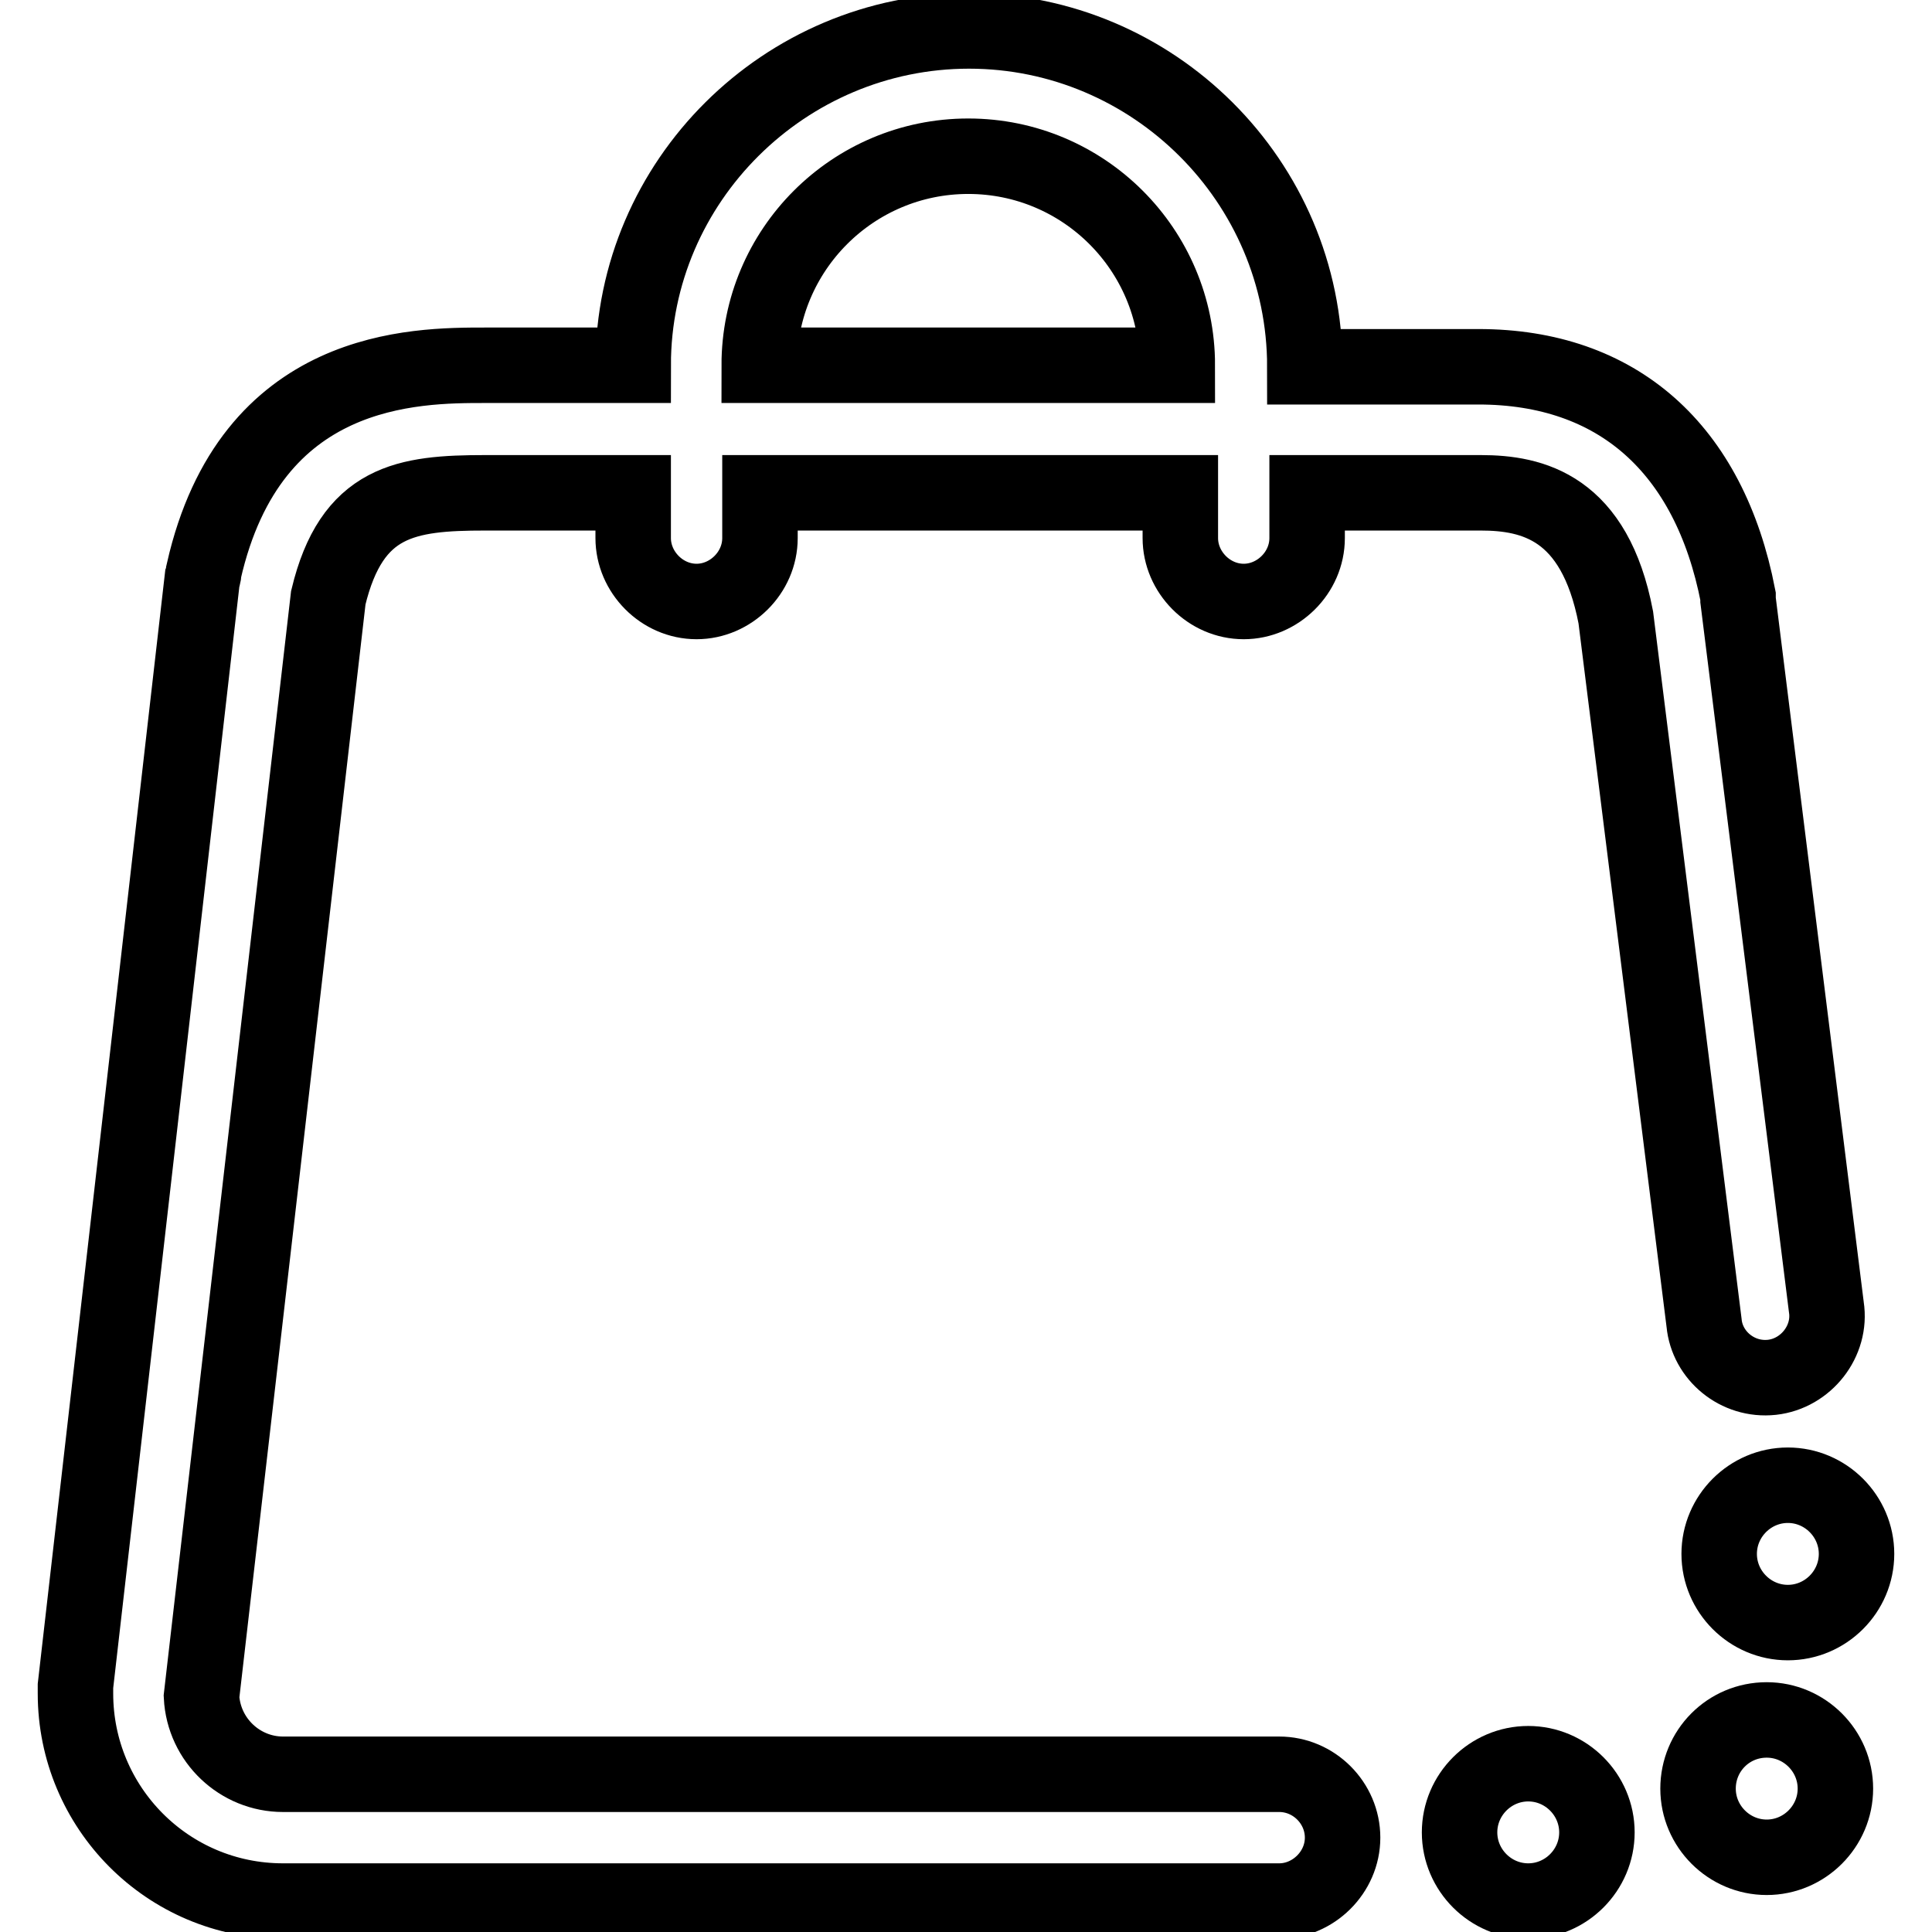
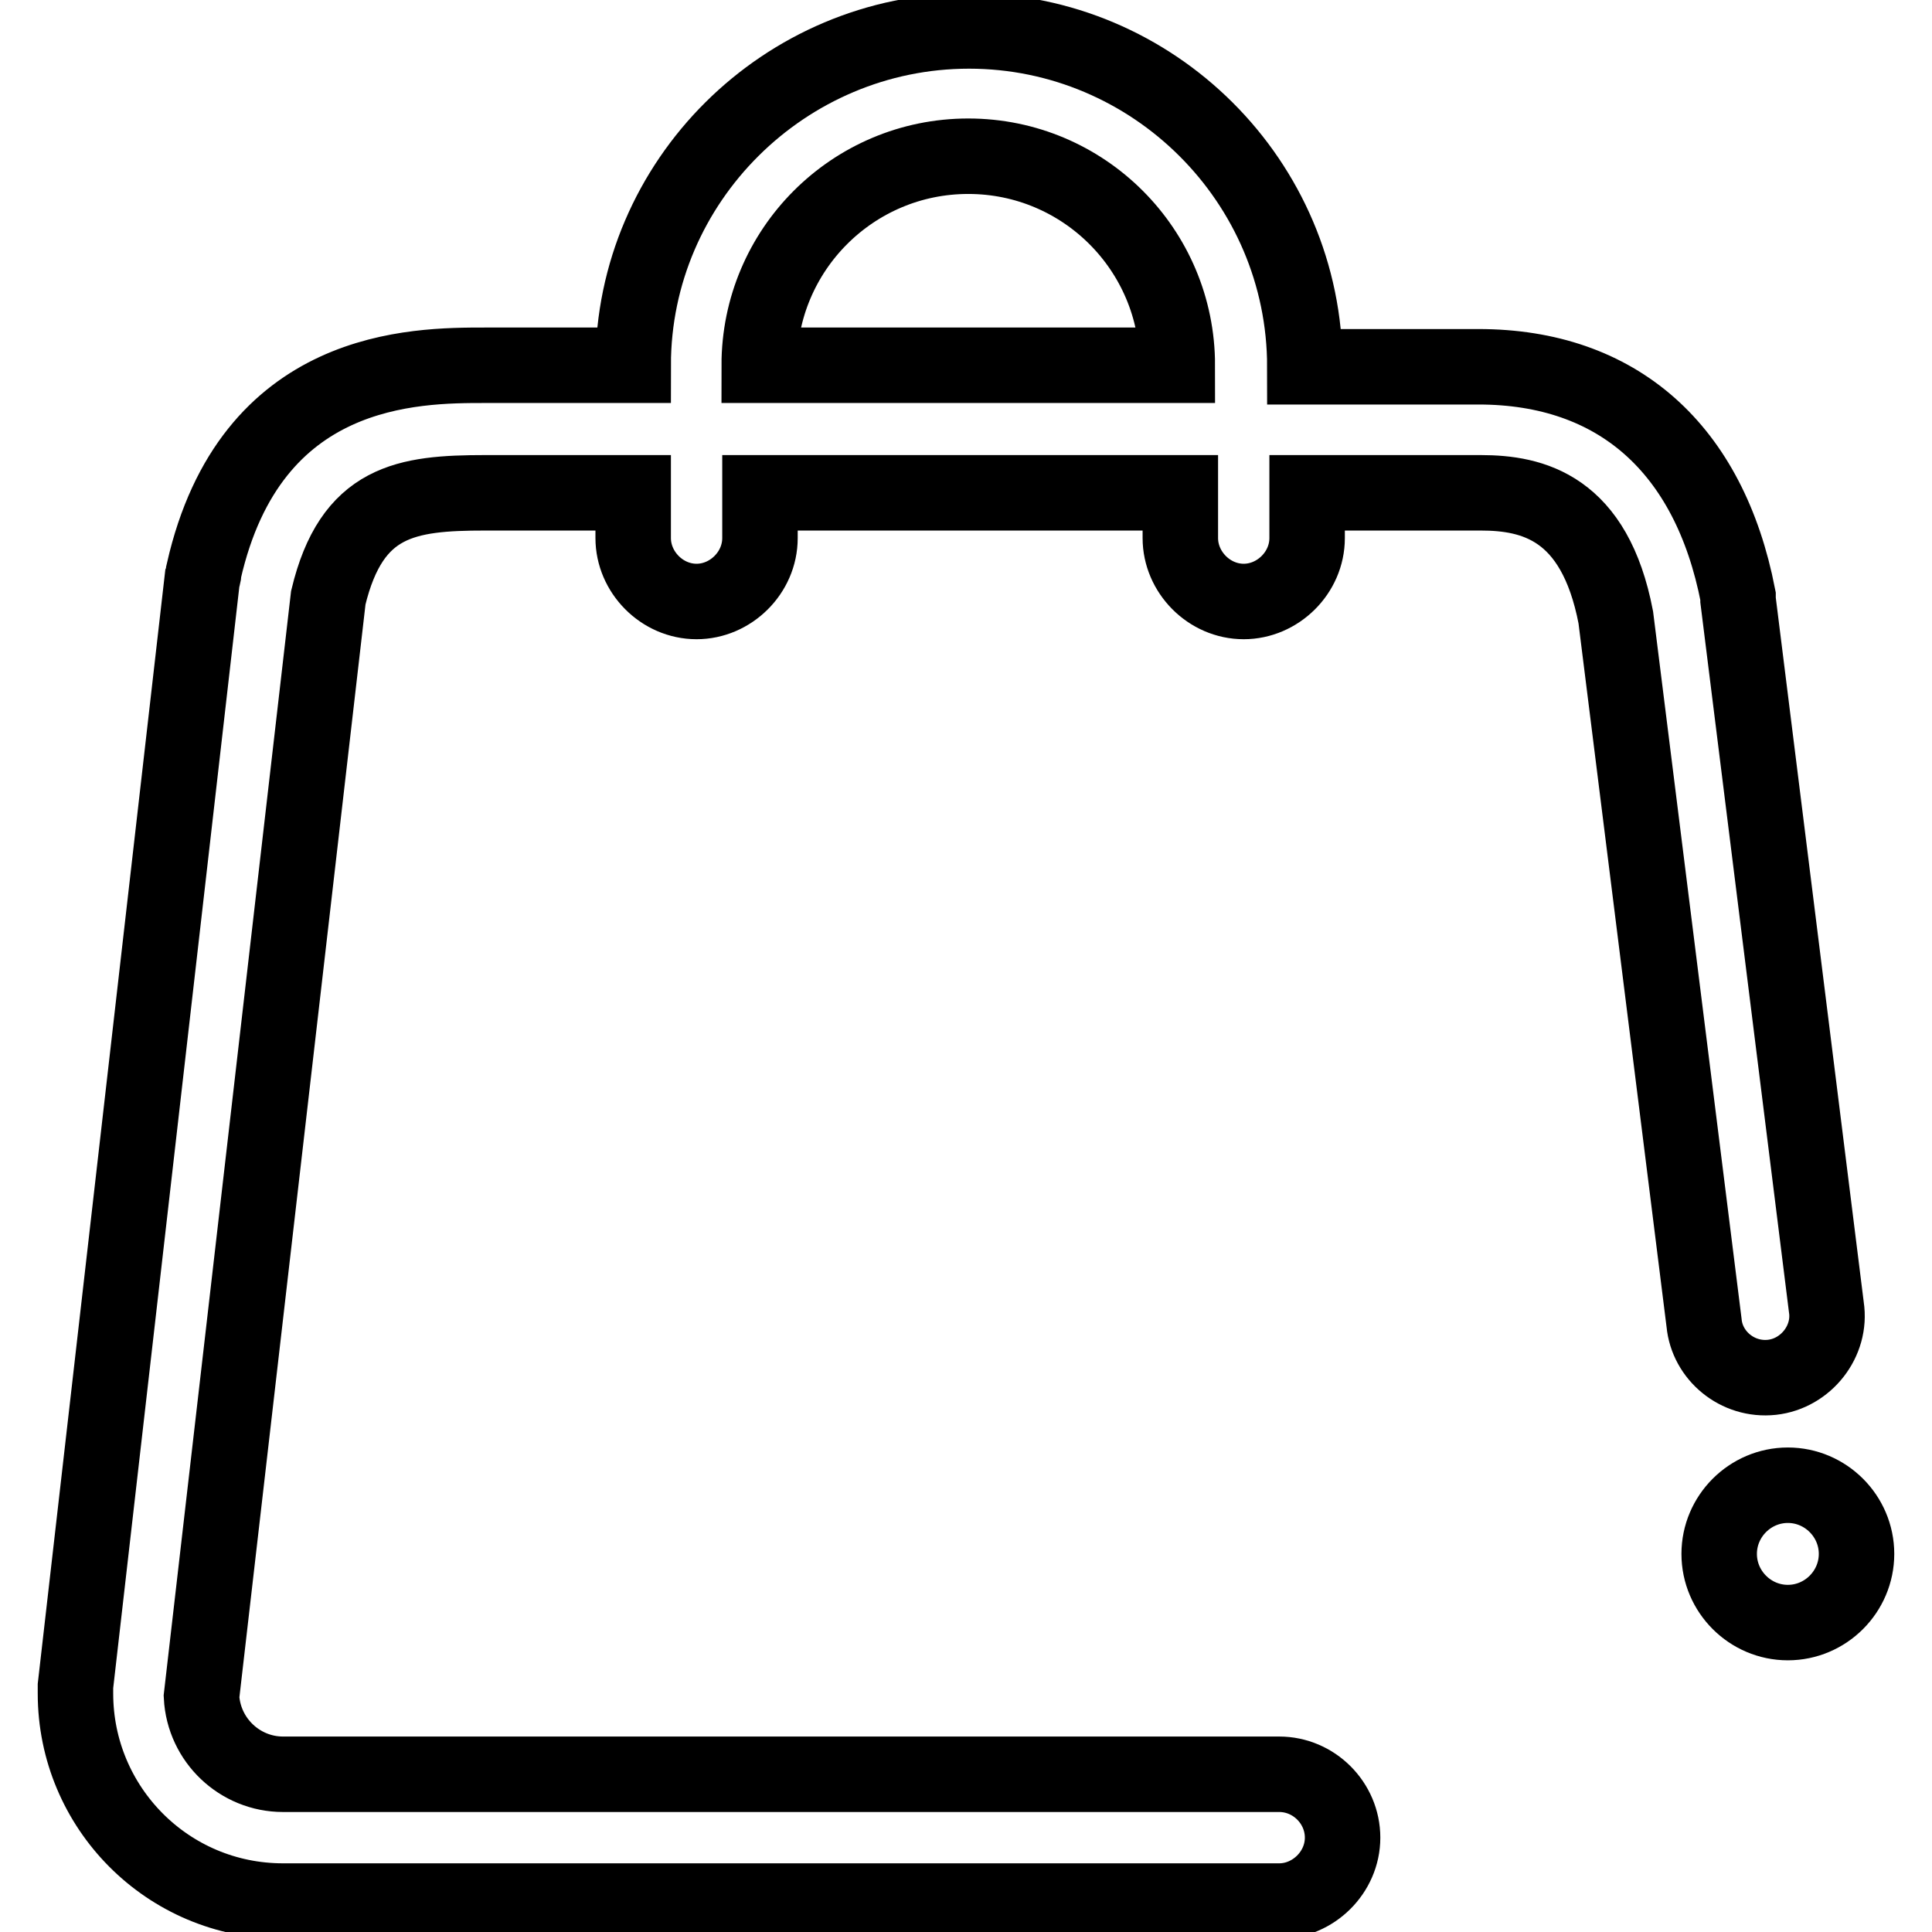
<svg xmlns="http://www.w3.org/2000/svg" version="1.1" x="0px" y="0px" viewBox="0 0 256 256" enable-background="new 0 0 256 256" xml:space="preserve">
  <g>
    <path stroke-width="10" fill-opacity="0" stroke="#000000" d="M234.8,182.5c4.5-0.5,7.9-4.8,7.2-9.3l-11.7-93.7V79c-3.8-19.6-16-30.4-34.4-30.4h-23 c0-24.6-20.1-44.5-44.5-44.5C104,4.1,83.9,24,83.9,48.4H64.3c-9.3,0-31.1,0-37.3,27.3c0,0.2,0,0.5-0.2,1L10,223.4v1 c0,15.1,12.2,27.5,27.5,27.5h132c4.5,0,8.4-3.8,8.4-8.4s-3.8-8.4-8.4-8.4h-132c-5.7,0-10.5-4.5-10.8-10.3L43.5,79.2 c3.1-12.9,10.3-13.9,20.8-13.9h19.6v6c0,4.5,3.8,8.4,8.4,8.4c4.5,0,8.4-3.8,8.4-8.4v-6h55.7v6c0,4.5,3.8,8.4,8.4,8.4 c4.5,0,8.4-3.8,8.4-8.4v-6h23c6.9,0,15.1,1.9,17.9,16.5l11.7,93.5C226.2,179.6,230.2,183,234.8,182.5L234.8,182.5z M100.6,48.4 c0-15.3,12.4-27.7,27.7-27.7c15.3,0,27.7,12.4,27.7,27.7H100.6z" />
-     <path stroke-width="10" fill-opacity="0" stroke="#000000" d="M193.4,242.8c0,5,4.1,9.1,9.1,9.1c5,0,9.1-4.1,9.1-9.1c0-5-4.1-9.1-9.1-9.1 C197.5,233.7,193.4,237.8,193.4,242.8z" />
-     <path stroke-width="10" fill-opacity="0" stroke="#000000" d="M225,237c0,5,4.1,9.1,9.1,9.1c5,0,9.1-4.1,9.1-9.1c0-5-4.1-9.1-9.1-9.1C229,227.9,225,232,225,237z" />
    <path stroke-width="10" fill-opacity="0" stroke="#000000" d="M227.8,205.9c0,5,4.1,9.1,9.1,9.1s9.1-4.1,9.1-9.1c0-5-4.1-9.1-9.1-9.1S227.8,200.9,227.8,205.9z" />
  </g>
</svg>